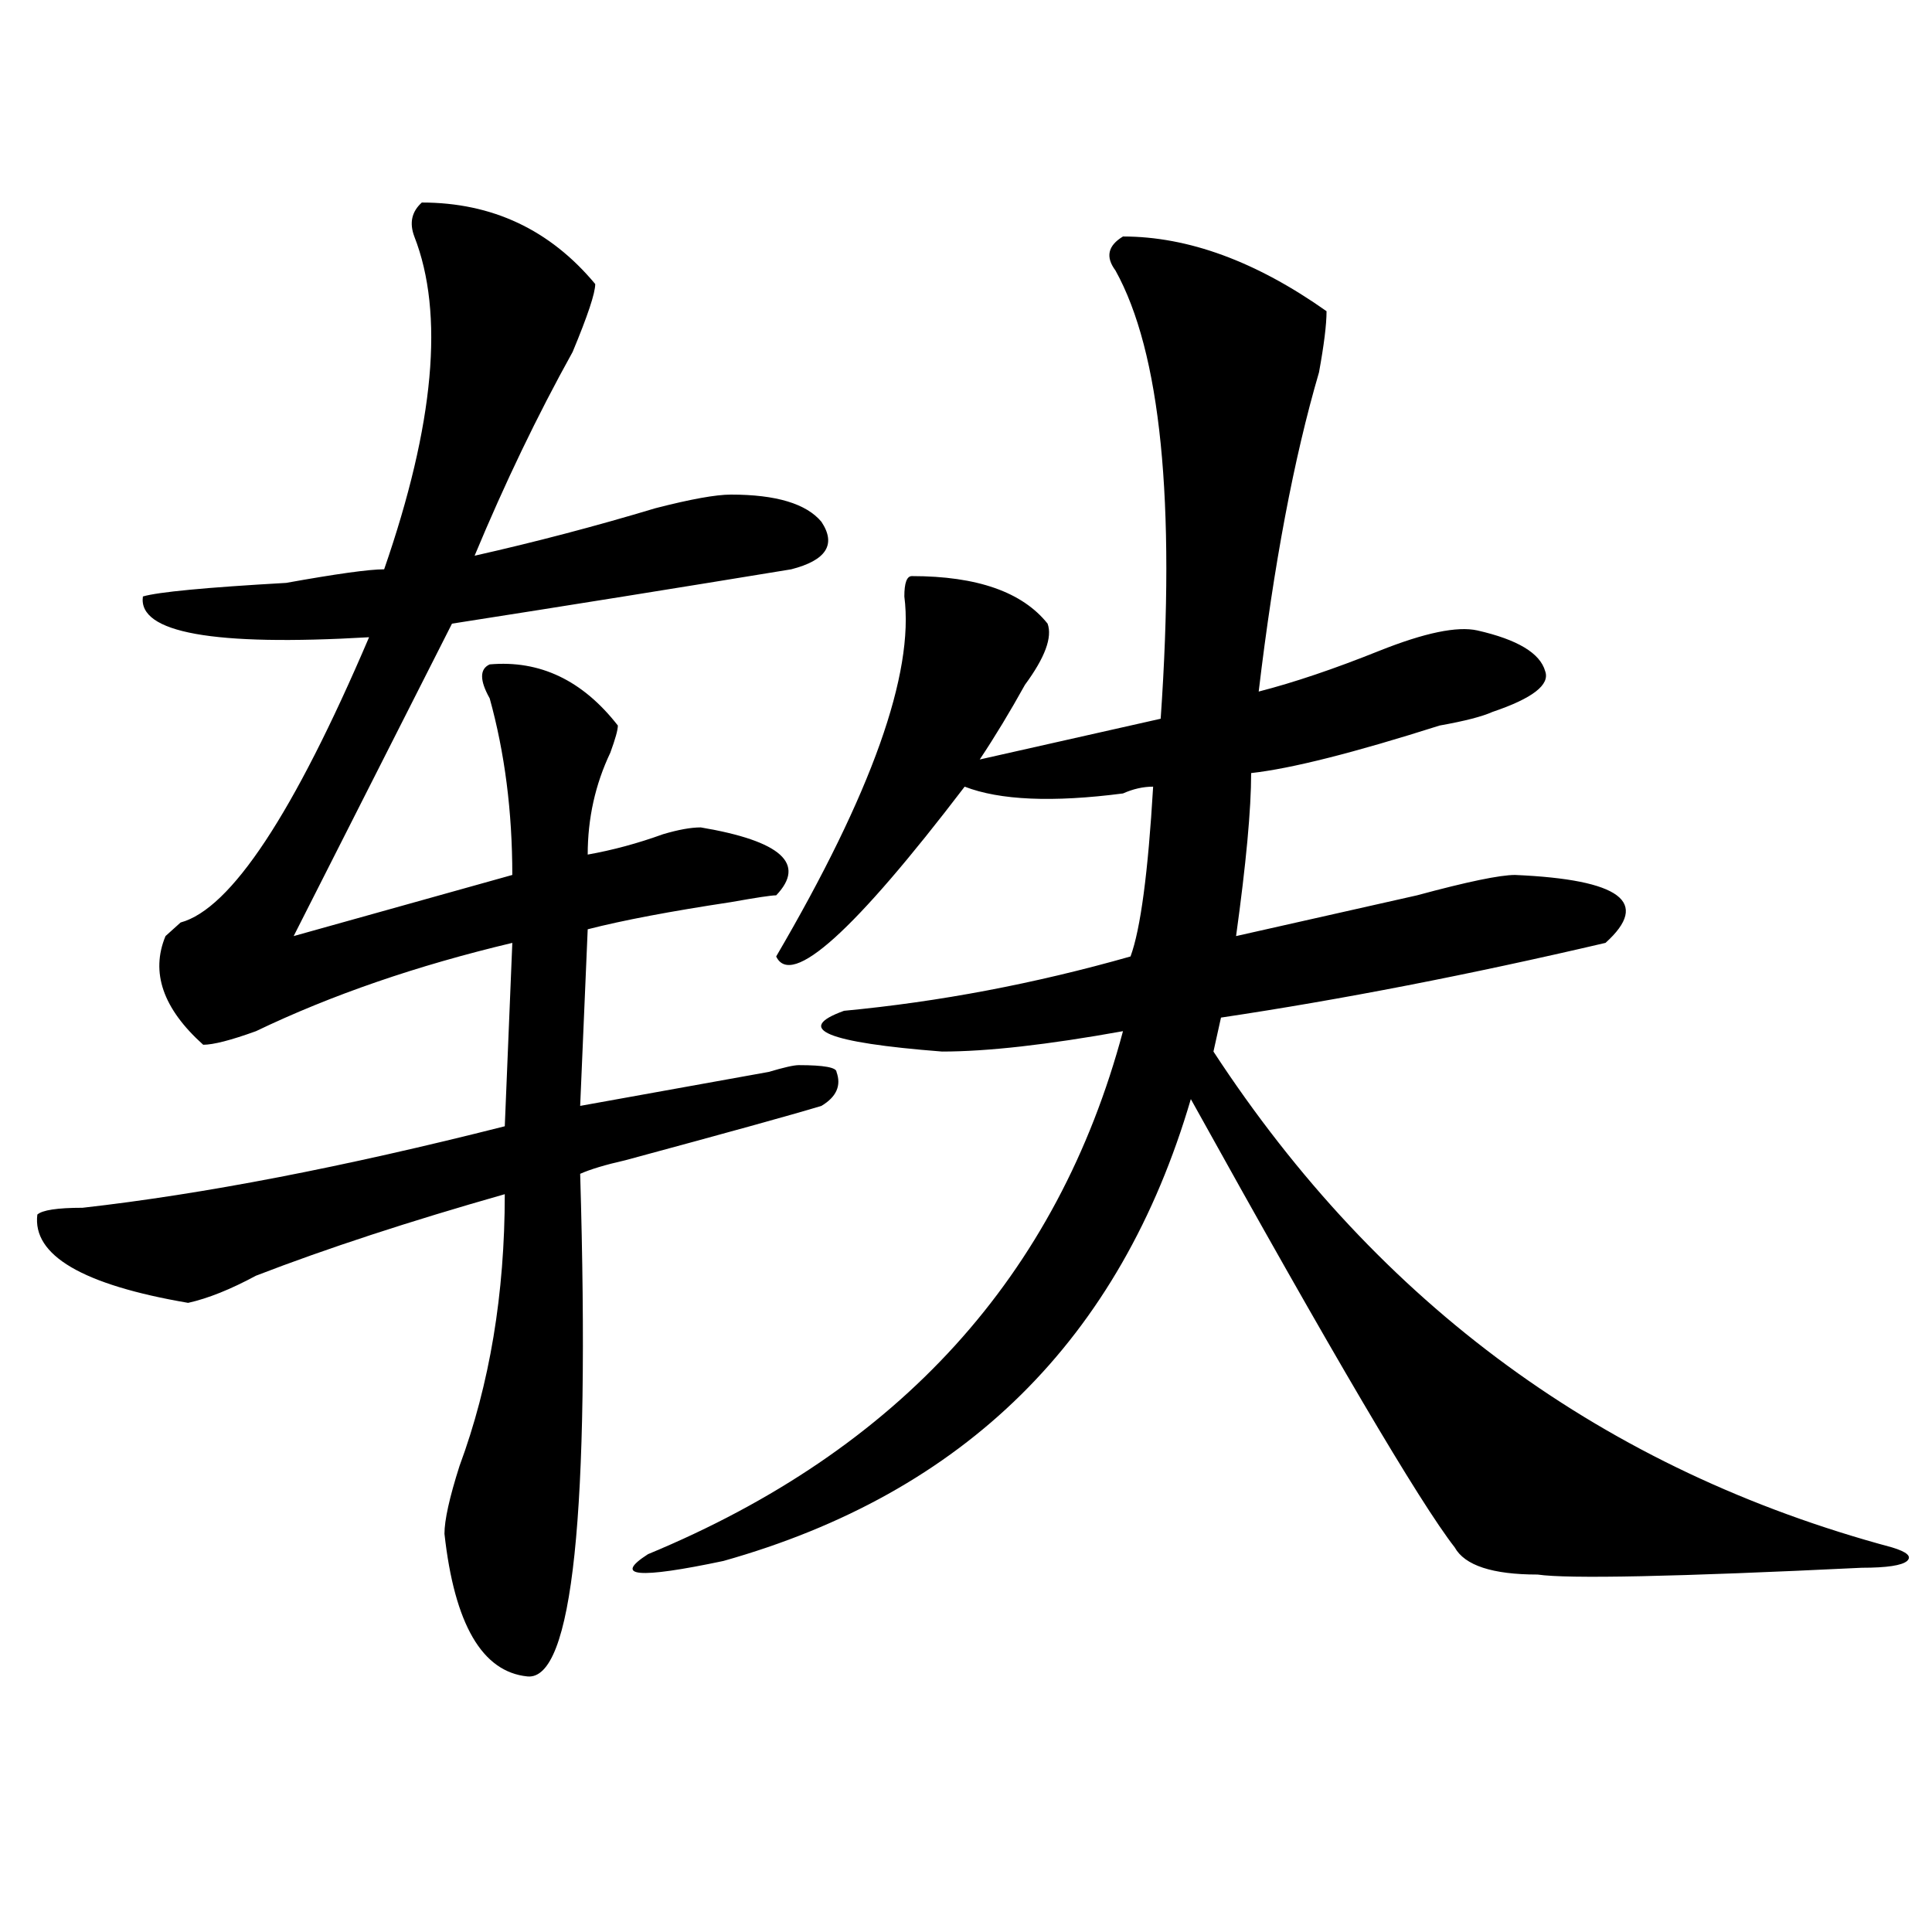
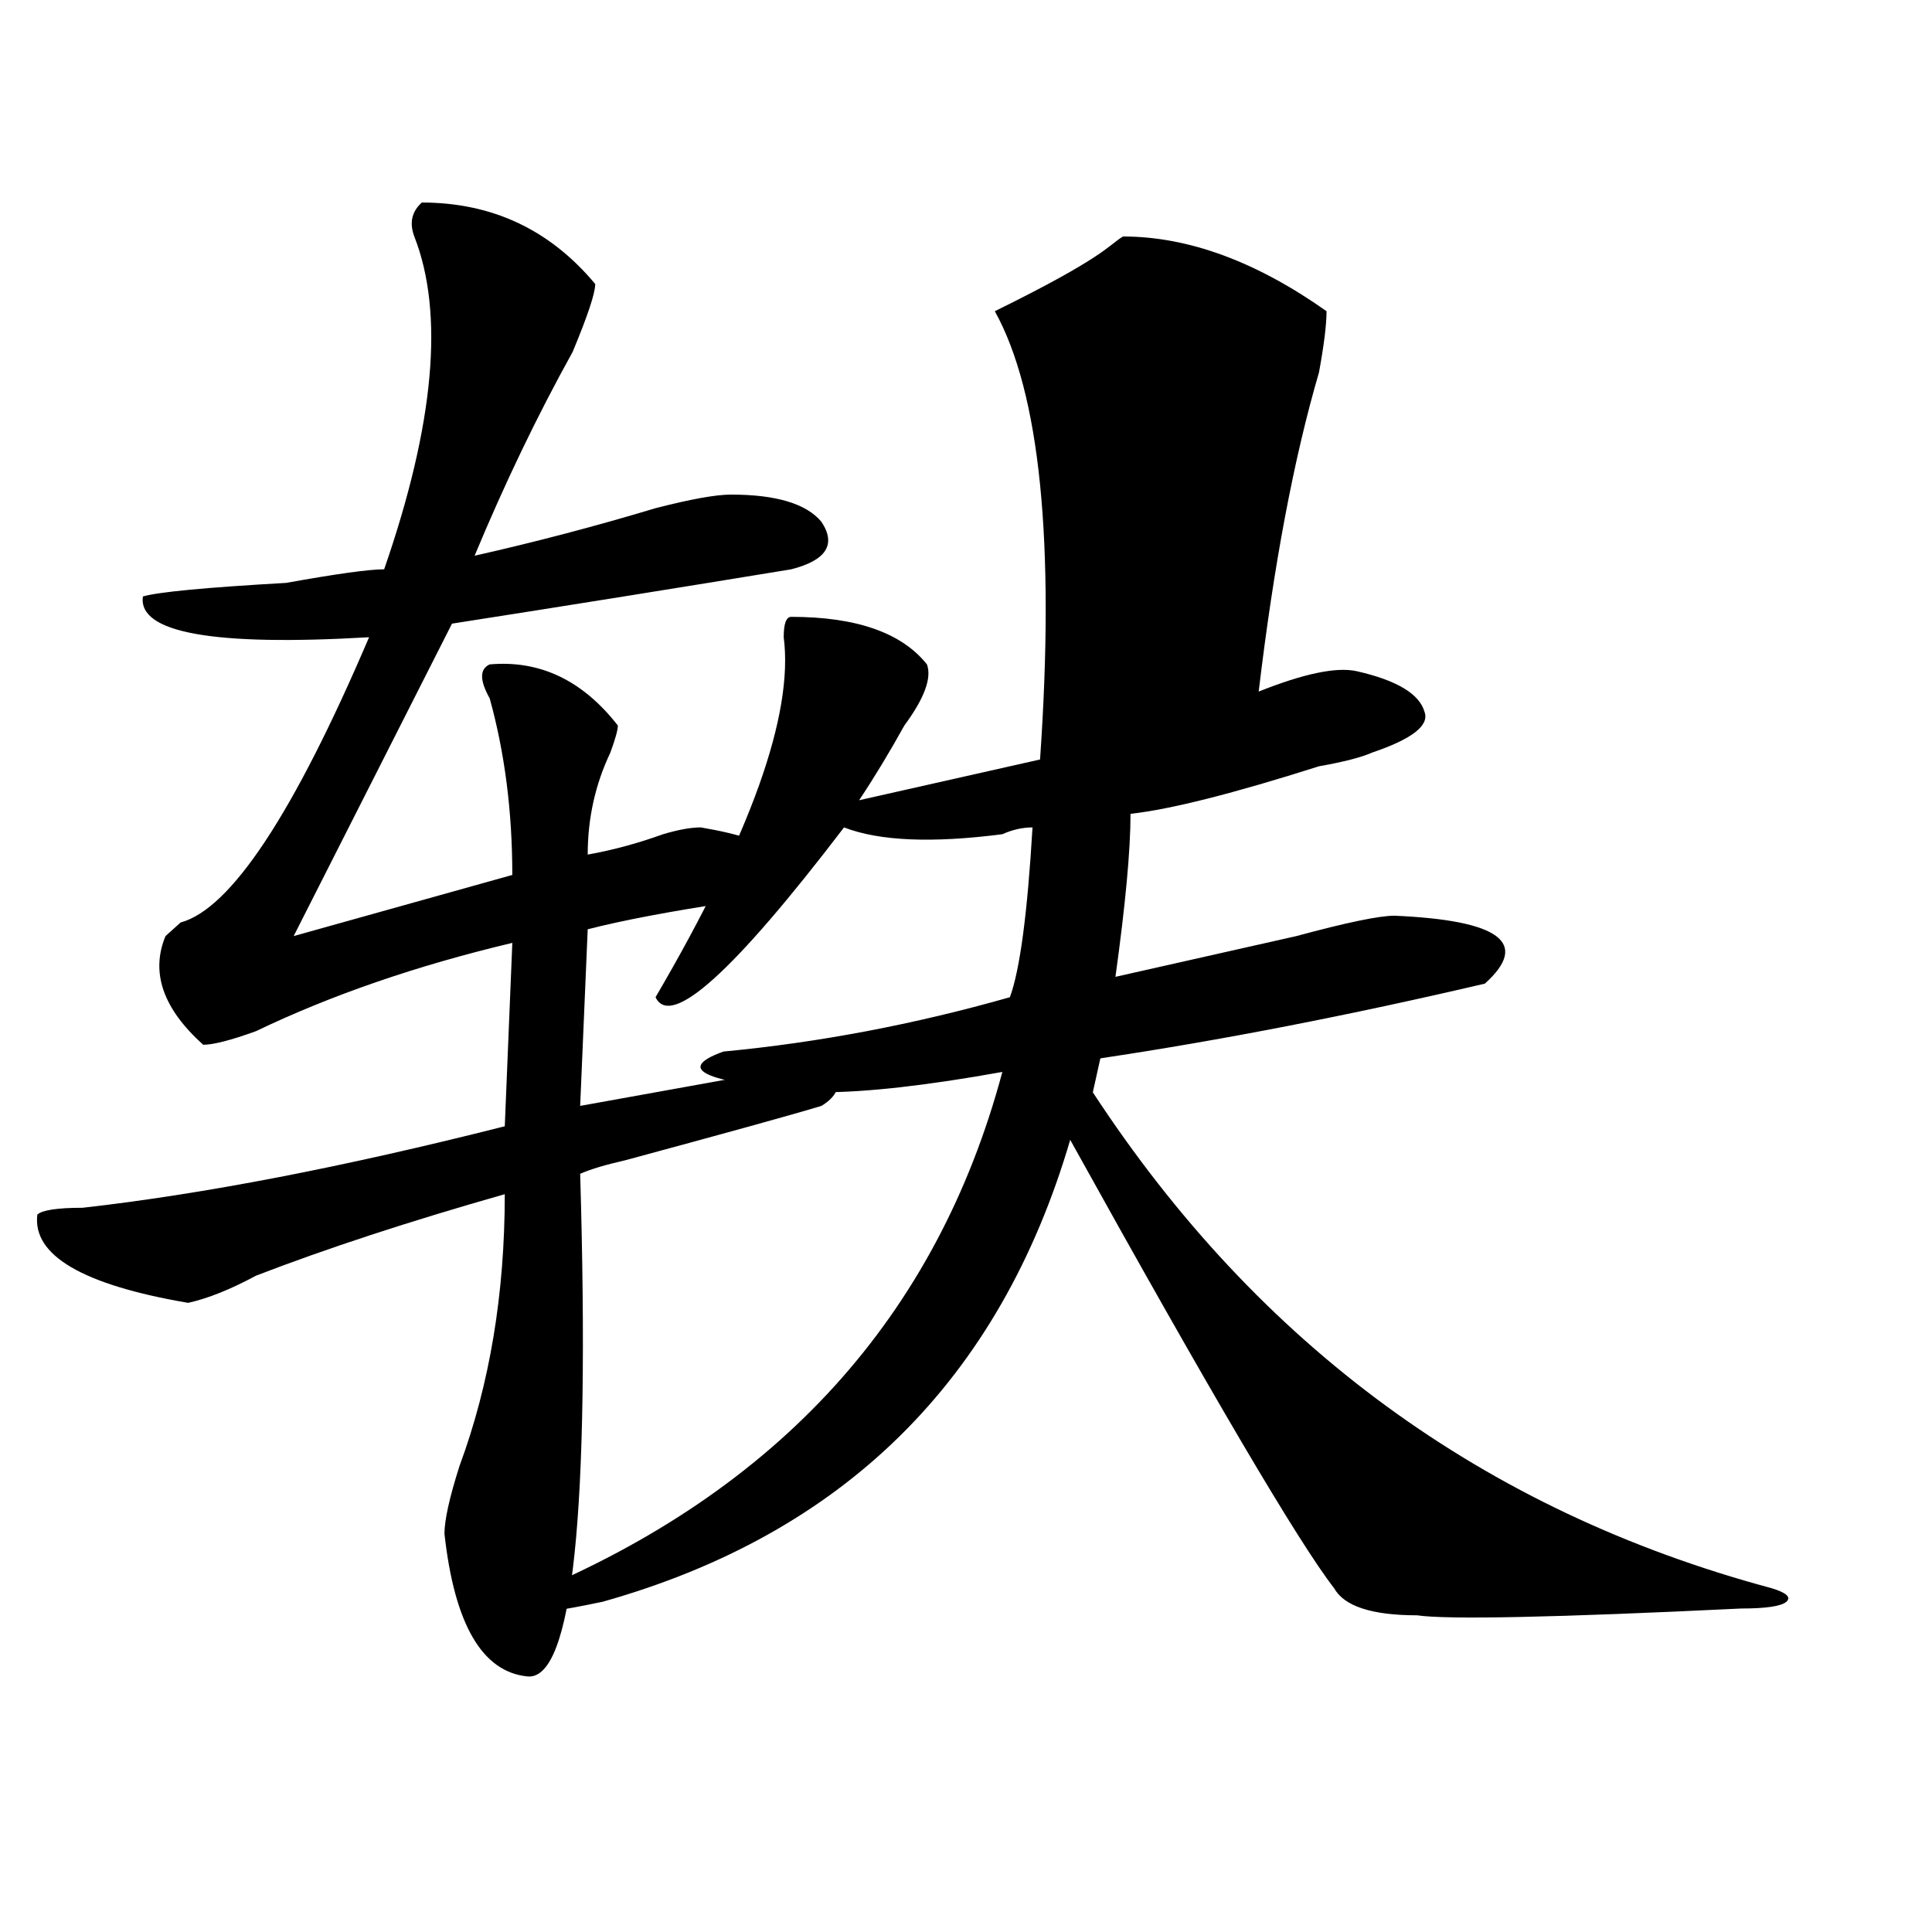
<svg xmlns="http://www.w3.org/2000/svg" version="1.1" id="图层_1" x="0px" y="0px" width="1000px" height="1000px" viewBox="0 0 1000 1000" enable-background="new 0 0 1000 1000" xml:space="preserve">
-   <path d="M218.336,104.828c36.401,0,66.34,14.063,89.754,42.188c0,4.724-3.902,16.425-11.707,35.156  c-18.231,32.849-35.121,68.005-50.73,105.469c31.219-7.031,62.438-15.216,93.656-24.609c18.17-4.669,31.219-7.031,39.023-7.031  c23.414,0,39.023,4.724,46.828,14.063c7.805,11.756,2.561,19.94-15.609,24.609c-57.255,9.394-115.79,18.787-175.605,28.125  l-81.949,161.719l113.168-31.641c0-32.794-3.902-63.281-11.707-91.406c-5.244-9.338-5.244-15.216,0-17.578  c25.975-2.307,48.108,8.24,66.34,31.641c0,2.362-1.342,7.031-3.902,14.063c-7.805,16.425-11.707,34.003-11.707,52.734  c12.987-2.307,25.975-5.822,39.023-10.547c7.805-2.307,14.268-3.516,19.512-3.516c41.584,7.031,54.633,18.787,39.023,35.156  c-2.622,0-10.427,1.209-23.414,3.516c-31.219,4.725-55.975,9.394-74.145,14.063l-3.902,91.406  c25.975-4.669,58.535-10.547,97.559-17.578c7.805-2.307,12.987-3.516,15.609-3.516c12.987,0,19.512,1.209,19.512,3.516  c2.561,7.031,0,12.909-7.805,17.578c-15.609,4.725-49.45,14.063-101.461,28.125c-10.427,2.362-18.231,4.725-23.414,7.031  c5.183,175.781-3.902,262.463-27.316,260.156c-23.414-2.362-37.743-26.972-42.926-73.828c0-7.031,2.561-18.731,7.805-35.156  c15.609-42.188,23.414-89.044,23.414-140.625c-49.45,14.063-92.376,28.125-128.777,42.188  c-13.049,7.031-24.756,11.756-35.121,14.063c-54.633-9.338-80.669-24.609-78.047-45.703c2.561-2.307,10.365-3.516,23.414-3.516  c62.438-7.031,135.24-21.094,218.531-42.188l3.902-94.922c-49.45,11.756-93.656,26.972-132.68,45.703  c-13.049,4.725-22.134,7.031-27.316,7.031c-20.854-18.731-27.316-37.463-19.512-56.25c2.561-2.307,5.183-4.669,7.805-7.031  c25.975-7.031,58.535-56.25,97.559-147.656c-80.669,4.725-119.692-2.307-117.07-21.094c7.805-2.307,32.499-4.669,74.145-7.031  c25.975-4.669,42.926-7.031,50.73-7.031c25.975-74.981,31.219-132.386,15.609-172.266  C211.812,115.375,213.092,109.552,218.336,104.828z M581.254,122.406c33.779,0,68.9,12.909,105.363,38.672  c0,7.031-1.342,17.578-3.902,31.641c-13.049,44.55-23.414,99.646-31.219,165.234c18.17-4.669,39.023-11.7,62.438-21.094  c23.414-9.338,40.304-12.854,50.73-10.547c20.792,4.725,32.499,11.756,35.121,21.094c2.561,7.031-6.524,14.063-27.316,21.094  c-5.244,2.362-14.329,4.725-27.316,7.031c-44.268,14.063-76.767,22.303-97.559,24.609c0,18.787-2.622,46.912-7.805,84.375  c31.219-7.031,62.438-14.063,93.656-21.094c25.975-7.031,42.926-10.547,50.73-10.547c54.633,2.362,70.242,14.063,46.828,35.156  c-70.242,16.425-136.582,29.334-199.02,38.672l-3.902,17.578c85.852,131.287,202.922,216.815,351.211,256.641  c7.805,2.362,10.365,4.669,7.805,7.031c-2.622,2.307-10.427,3.516-23.414,3.516c-96.278,4.669-152.191,5.822-167.801,3.516  c-23.414,0-37.743-4.725-42.926-14.063c-18.231-23.4-63.779-100.744-136.582-232.031  c-36.463,124.256-117.07,203.906-241.945,239.063c-44.268,9.338-57.255,8.185-39.023-3.516  c130.058-53.888,212.007-144.141,245.848-270.703c-39.023,7.031-70.242,10.547-93.656,10.547  c-59.877-4.669-76.767-11.7-50.73-21.094c49.389-4.669,98.839-14.063,148.289-28.125c5.183-14.063,9.085-43.341,11.707-87.891  c-5.244,0-10.427,1.209-15.609,3.516c-36.463,4.725-63.779,3.516-81.949-3.516c-57.255,75.037-89.754,104.315-97.559,87.891  c49.389-84.375,71.522-146.447,66.34-186.328c0-7.031,1.28-10.547,3.902-10.547c33.779,0,57.193,8.24,70.242,24.609  c2.561,7.031-1.342,17.578-11.707,31.641c-7.805,14.063-15.609,26.972-23.414,38.672l93.656-21.094  c7.805-112.5,0-189.844-23.414-232.031C572.107,132.953,573.449,127.13,581.254,122.406z" />
+   <path d="M218.336,104.828c36.401,0,66.34,14.063,89.754,42.188c0,4.724-3.902,16.425-11.707,35.156  c-18.231,32.849-35.121,68.005-50.73,105.469c31.219-7.031,62.438-15.216,93.656-24.609c18.17-4.669,31.219-7.031,39.023-7.031  c23.414,0,39.023,4.724,46.828,14.063c7.805,11.756,2.561,19.94-15.609,24.609c-57.255,9.394-115.79,18.787-175.605,28.125  l-81.949,161.719l113.168-31.641c0-32.794-3.902-63.281-11.707-91.406c-5.244-9.338-5.244-15.216,0-17.578  c25.975-2.307,48.108,8.24,66.34,31.641c0,2.362-1.342,7.031-3.902,14.063c-7.805,16.425-11.707,34.003-11.707,52.734  c12.987-2.307,25.975-5.822,39.023-10.547c7.805-2.307,14.268-3.516,19.512-3.516c41.584,7.031,54.633,18.787,39.023,35.156  c-2.622,0-10.427,1.209-23.414,3.516c-31.219,4.725-55.975,9.394-74.145,14.063l-3.902,91.406  c25.975-4.669,58.535-10.547,97.559-17.578c7.805-2.307,12.987-3.516,15.609-3.516c12.987,0,19.512,1.209,19.512,3.516  c2.561,7.031,0,12.909-7.805,17.578c-15.609,4.725-49.45,14.063-101.461,28.125c-10.427,2.362-18.231,4.725-23.414,7.031  c5.183,175.781-3.902,262.463-27.316,260.156c-23.414-2.362-37.743-26.972-42.926-73.828c0-7.031,2.561-18.731,7.805-35.156  c15.609-42.188,23.414-89.044,23.414-140.625c-49.45,14.063-92.376,28.125-128.777,42.188  c-13.049,7.031-24.756,11.756-35.121,14.063c-54.633-9.338-80.669-24.609-78.047-45.703c2.561-2.307,10.365-3.516,23.414-3.516  c62.438-7.031,135.24-21.094,218.531-42.188l3.902-94.922c-49.45,11.756-93.656,26.972-132.68,45.703  c-13.049,4.725-22.134,7.031-27.316,7.031c-20.854-18.731-27.316-37.463-19.512-56.25c2.561-2.307,5.183-4.669,7.805-7.031  c25.975-7.031,58.535-56.25,97.559-147.656c-80.669,4.725-119.692-2.307-117.07-21.094c7.805-2.307,32.499-4.669,74.145-7.031  c25.975-4.669,42.926-7.031,50.73-7.031c25.975-74.981,31.219-132.386,15.609-172.266  C211.812,115.375,213.092,109.552,218.336,104.828z M581.254,122.406c33.779,0,68.9,12.909,105.363,38.672  c0,7.031-1.342,17.578-3.902,31.641c-13.049,44.55-23.414,99.646-31.219,165.234c23.414-9.338,40.304-12.854,50.73-10.547c20.792,4.725,32.499,11.756,35.121,21.094c2.561,7.031-6.524,14.063-27.316,21.094  c-5.244,2.362-14.329,4.725-27.316,7.031c-44.268,14.063-76.767,22.303-97.559,24.609c0,18.787-2.622,46.912-7.805,84.375  c31.219-7.031,62.438-14.063,93.656-21.094c25.975-7.031,42.926-10.547,50.73-10.547c54.633,2.362,70.242,14.063,46.828,35.156  c-70.242,16.425-136.582,29.334-199.02,38.672l-3.902,17.578c85.852,131.287,202.922,216.815,351.211,256.641  c7.805,2.362,10.365,4.669,7.805,7.031c-2.622,2.307-10.427,3.516-23.414,3.516c-96.278,4.669-152.191,5.822-167.801,3.516  c-23.414,0-37.743-4.725-42.926-14.063c-18.231-23.4-63.779-100.744-136.582-232.031  c-36.463,124.256-117.07,203.906-241.945,239.063c-44.268,9.338-57.255,8.185-39.023-3.516  c130.058-53.888,212.007-144.141,245.848-270.703c-39.023,7.031-70.242,10.547-93.656,10.547  c-59.877-4.669-76.767-11.7-50.73-21.094c49.389-4.669,98.839-14.063,148.289-28.125c5.183-14.063,9.085-43.341,11.707-87.891  c-5.244,0-10.427,1.209-15.609,3.516c-36.463,4.725-63.779,3.516-81.949-3.516c-57.255,75.037-89.754,104.315-97.559,87.891  c49.389-84.375,71.522-146.447,66.34-186.328c0-7.031,1.28-10.547,3.902-10.547c33.779,0,57.193,8.24,70.242,24.609  c2.561,7.031-1.342,17.578-11.707,31.641c-7.805,14.063-15.609,26.972-23.414,38.672l93.656-21.094  c7.805-112.5,0-189.844-23.414-232.031C572.107,132.953,573.449,127.13,581.254,122.406z" />
</svg>